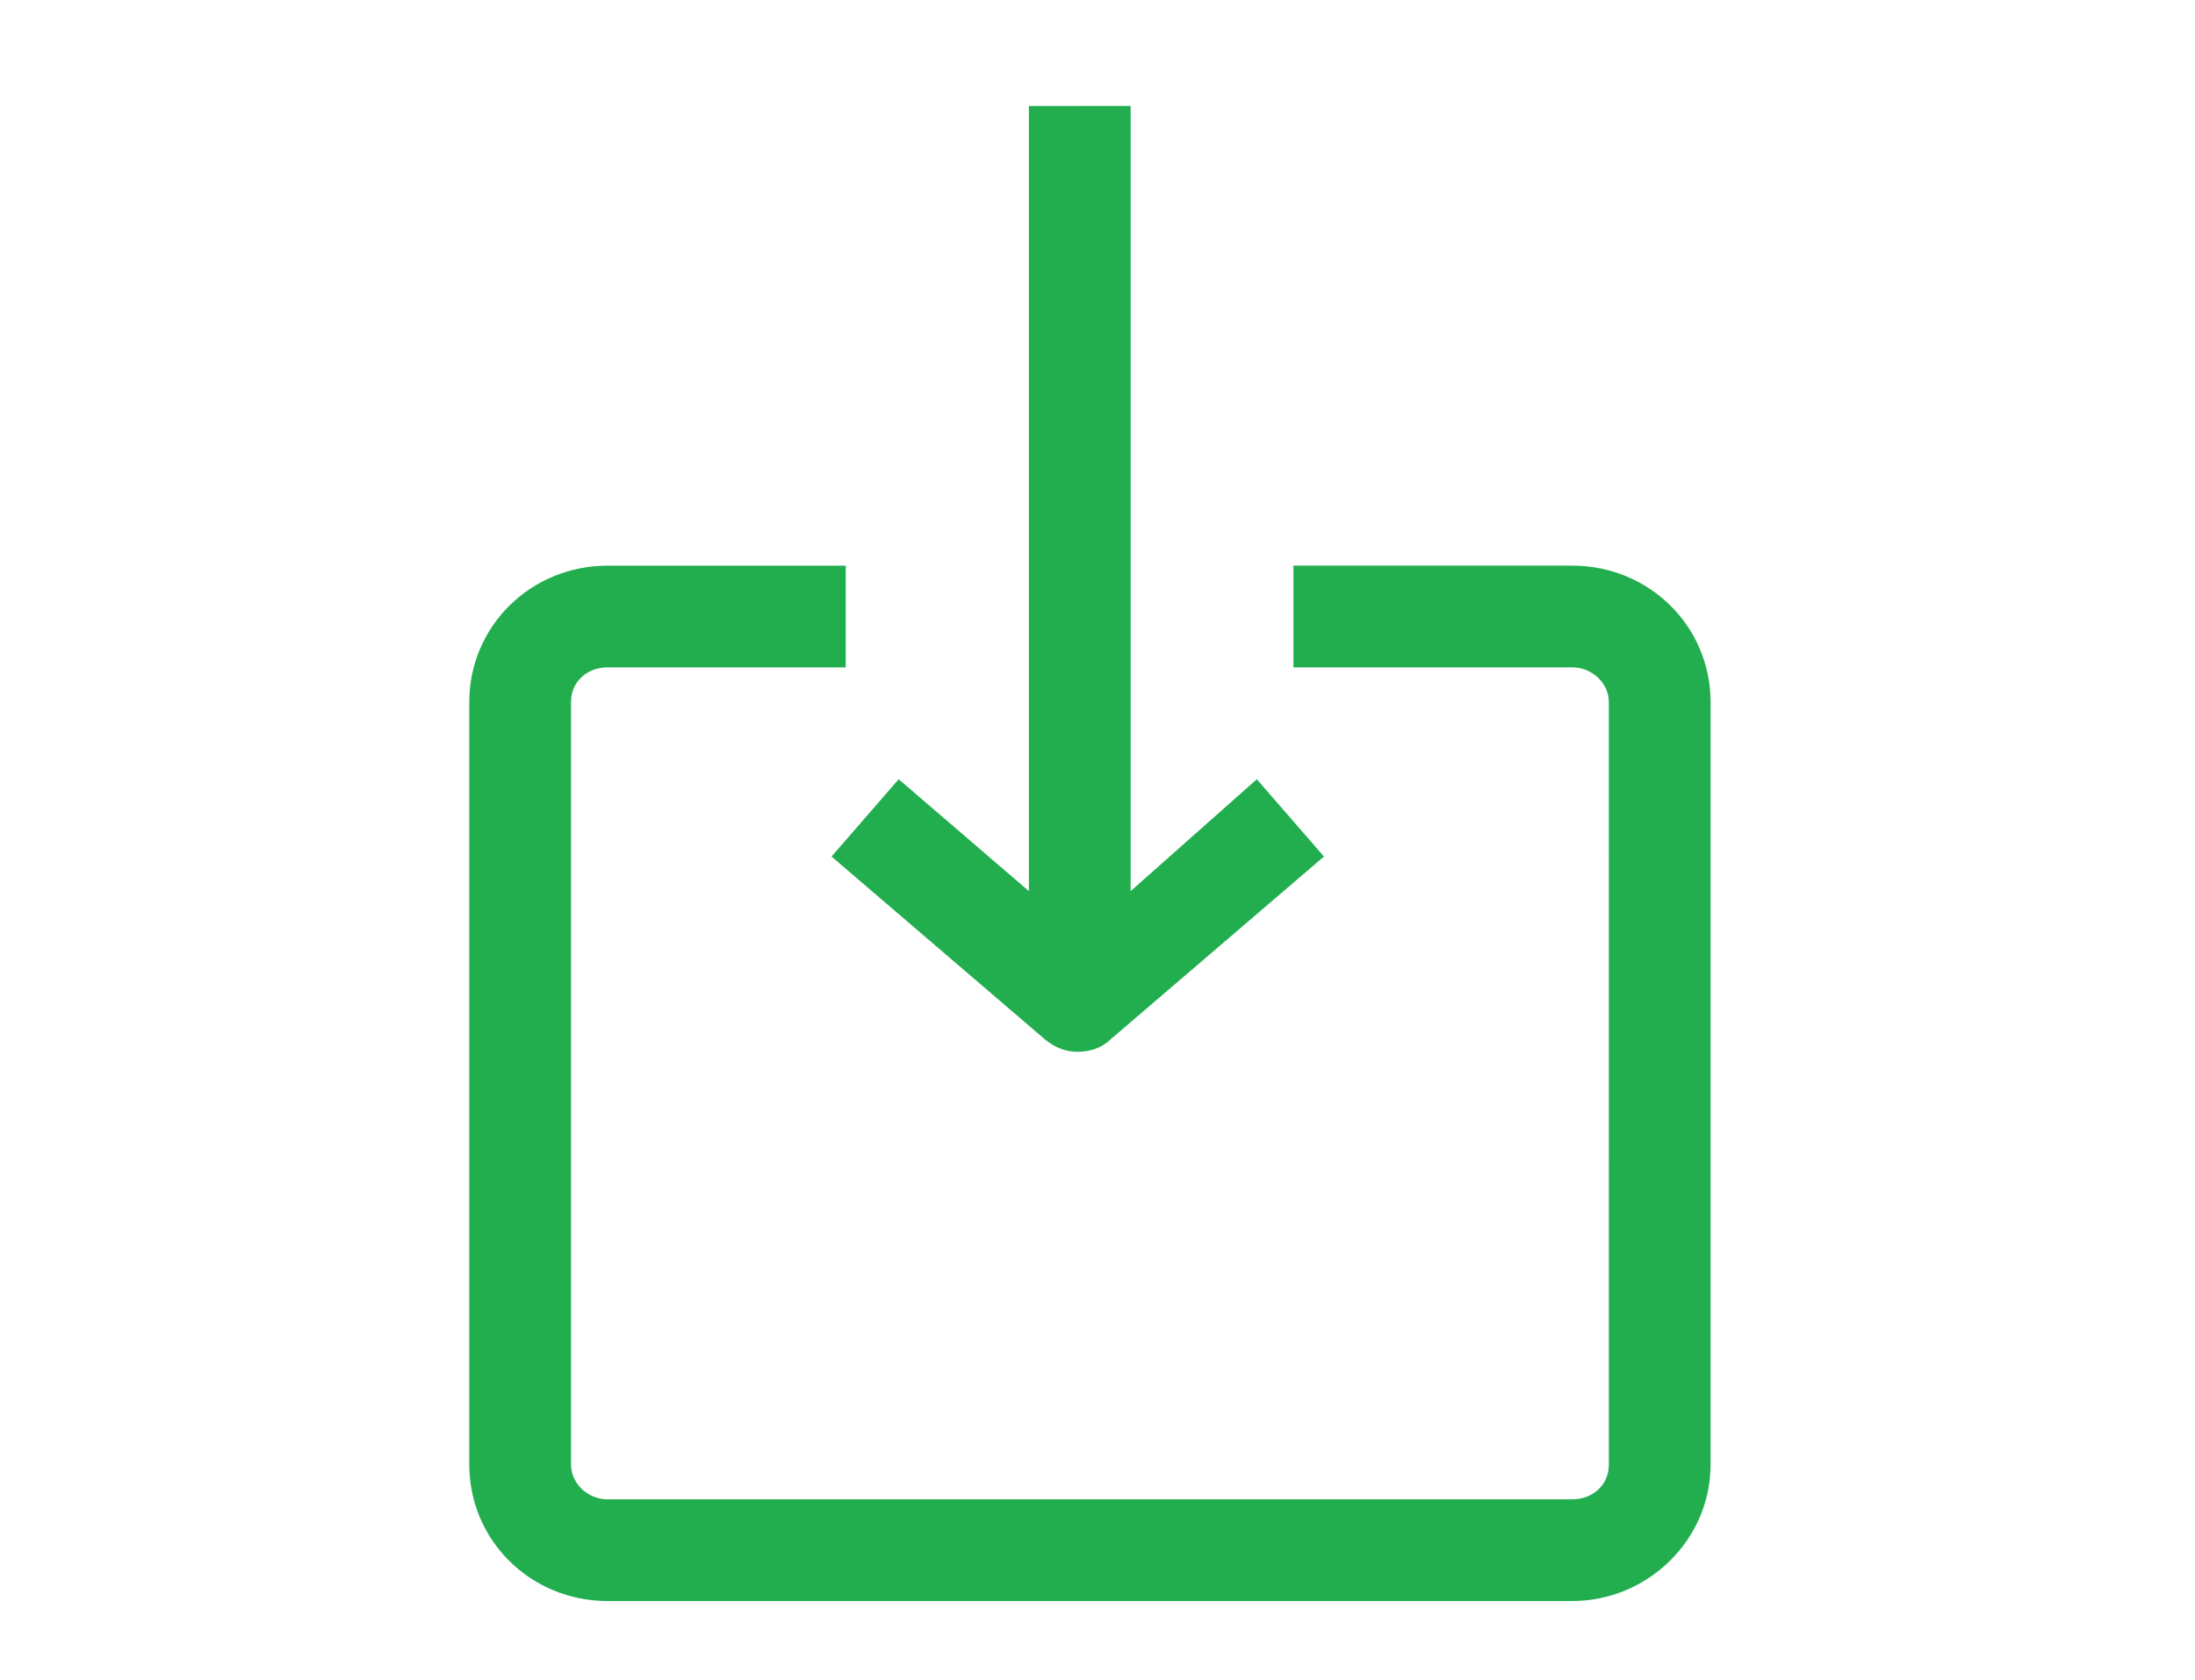
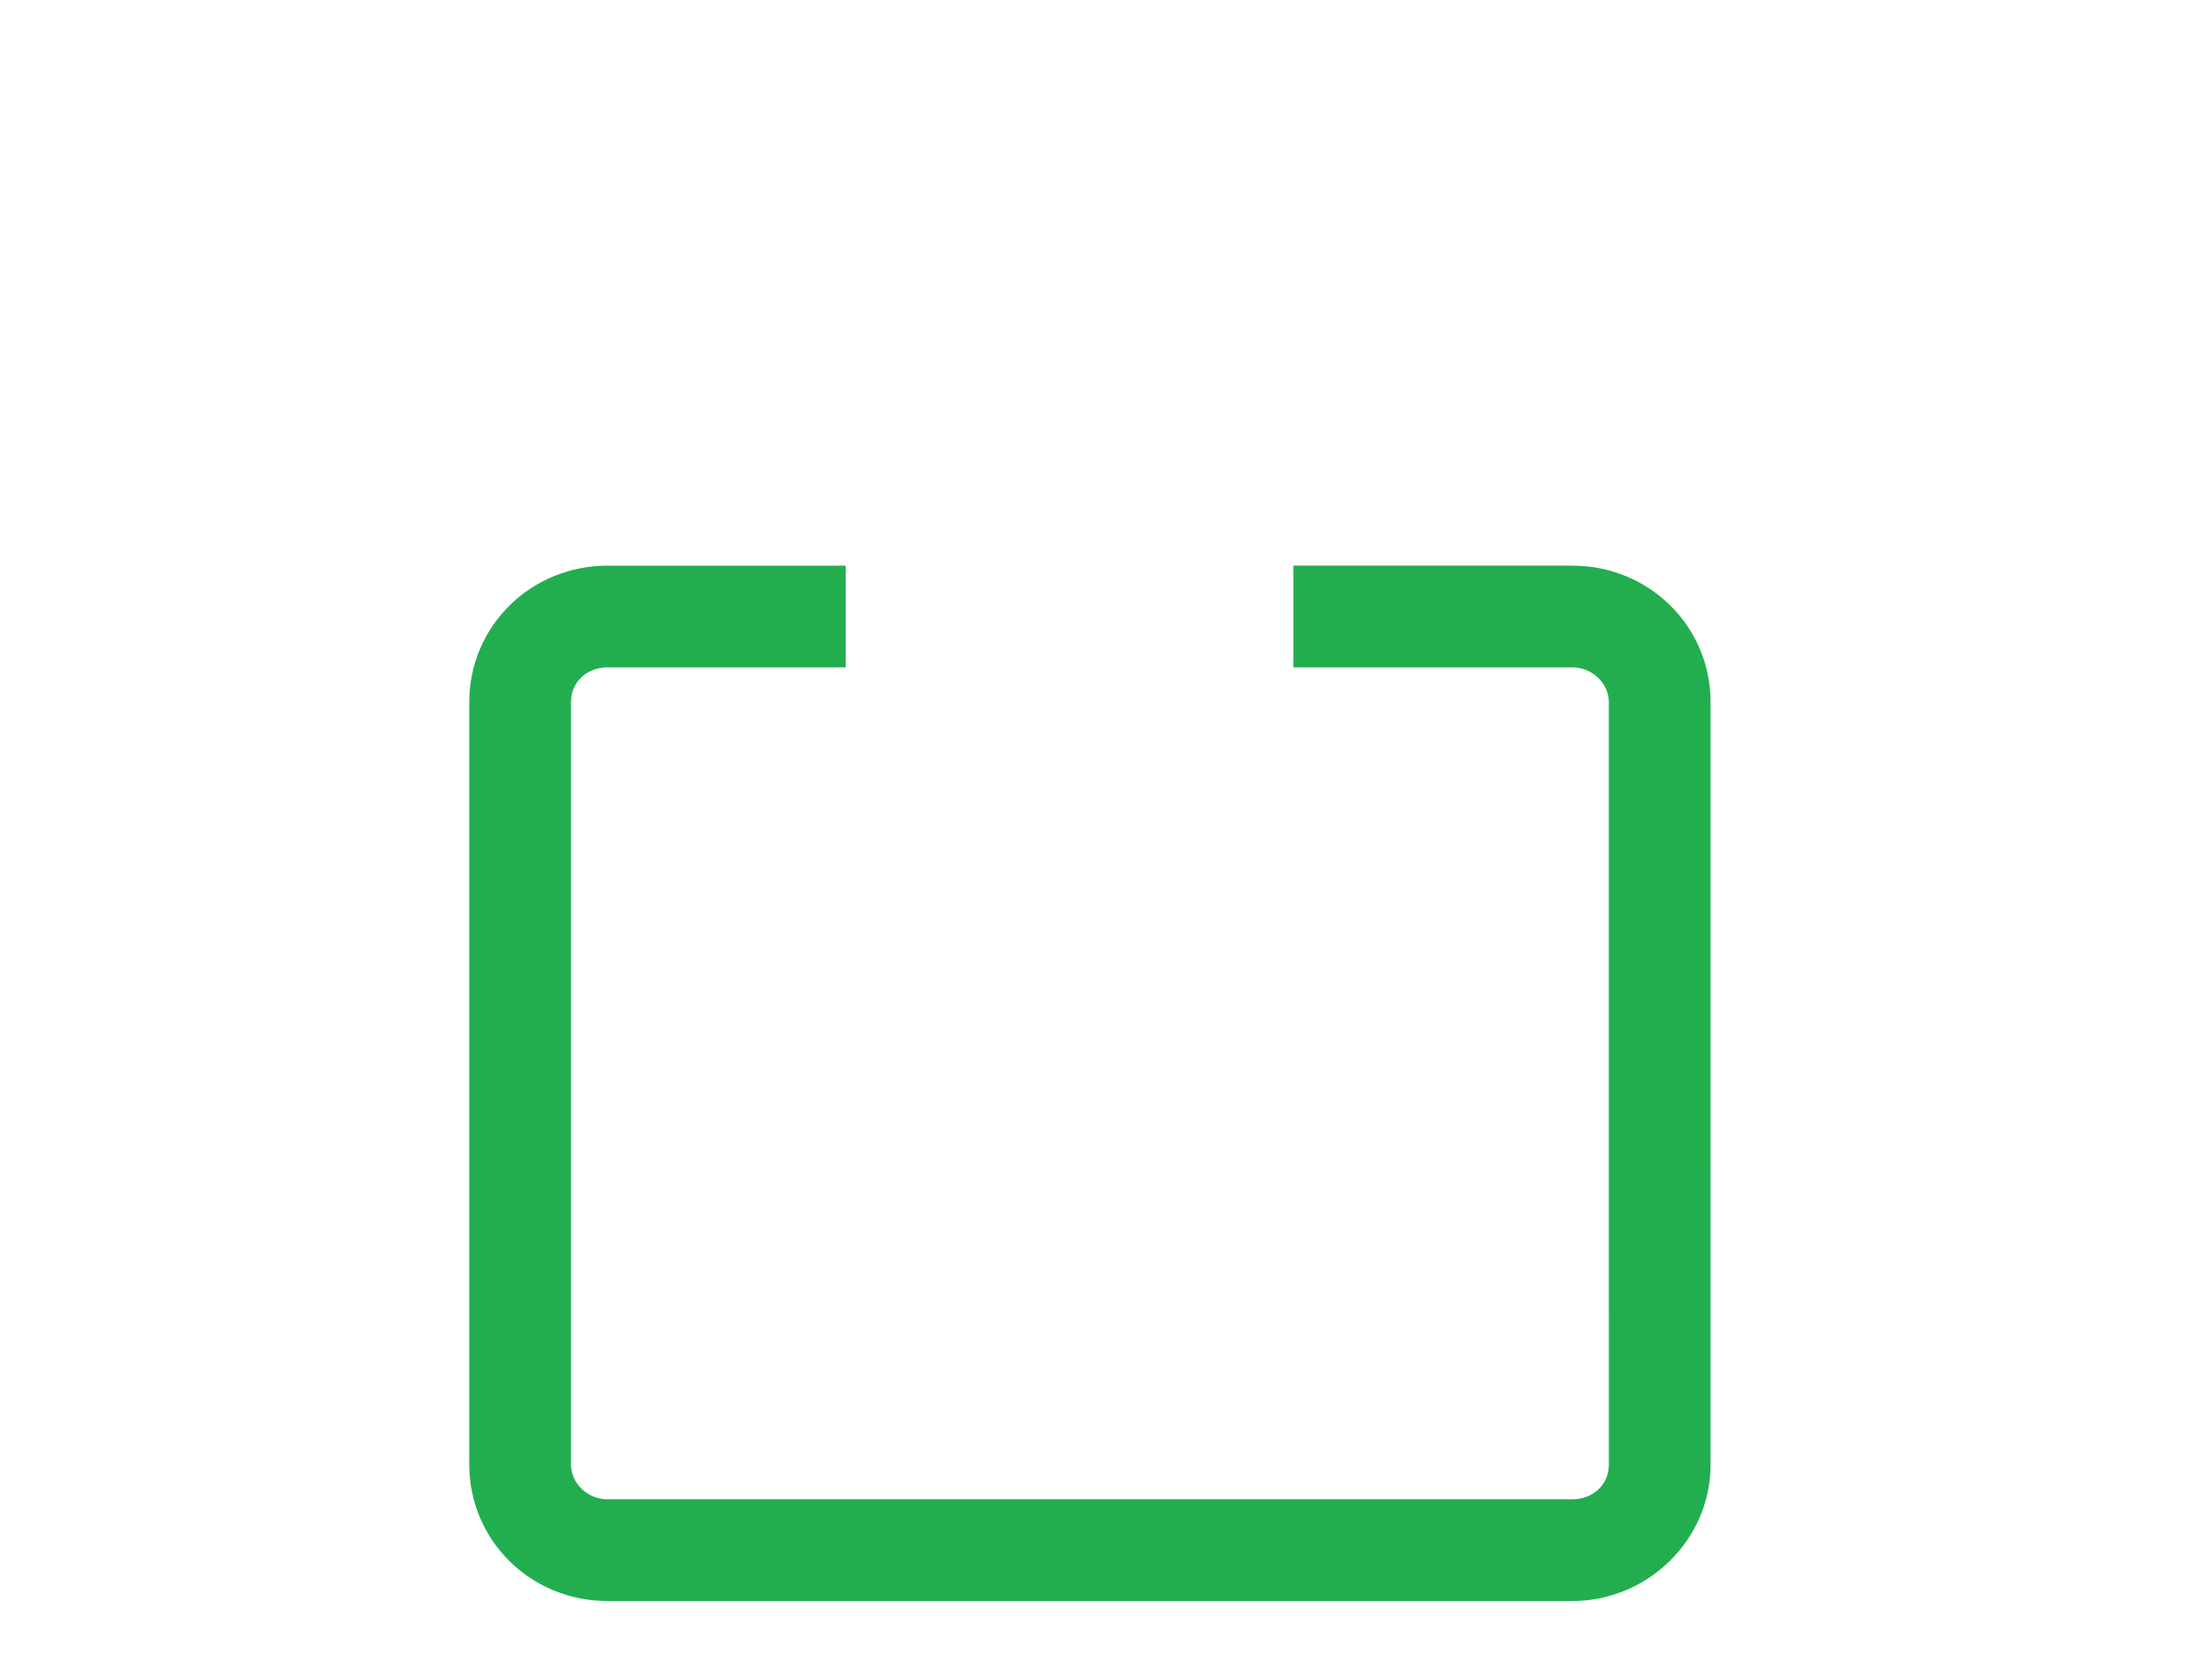
<svg xmlns="http://www.w3.org/2000/svg" width="145" height="111" viewBox="0 0 145 111" fill="none">
  <path d="M31 46.383V96.788C31 101.761 35.033 105.794 40.141 105.794H103.859c4.973.0 9.14-4.033 9.14-9.006L113 46.383c0-4.973-4.033-9.006-9.14-9.006H85.442v6.721H103.859C105.203 44.098 106.278 45.174 106.278 46.383L106.279 96.788C106.279 98.133 105.203 99.073 103.859 99.073H40.142C38.797 99.073 37.722 97.998 37.722 96.788L37.721 46.383c0-1.345 1.076-2.285 2.419-2.285H55.869V37.378H40.141C35.033 37.378 31 41.41 31 46.383H31z" fill="#22ae4f" />
-   <path d="M67.968 7.001V58.884l-8.603-7.393-4.436 5.108L69.043 68.696C69.716 69.233 70.388 69.502 71.194 69.502 72.001 69.502 72.807 69.233 73.345 68.696l14.115-12.097-4.436-5.108L74.689 58.883V7L67.968 7.001z" fill="#22ae4f" />
</svg>